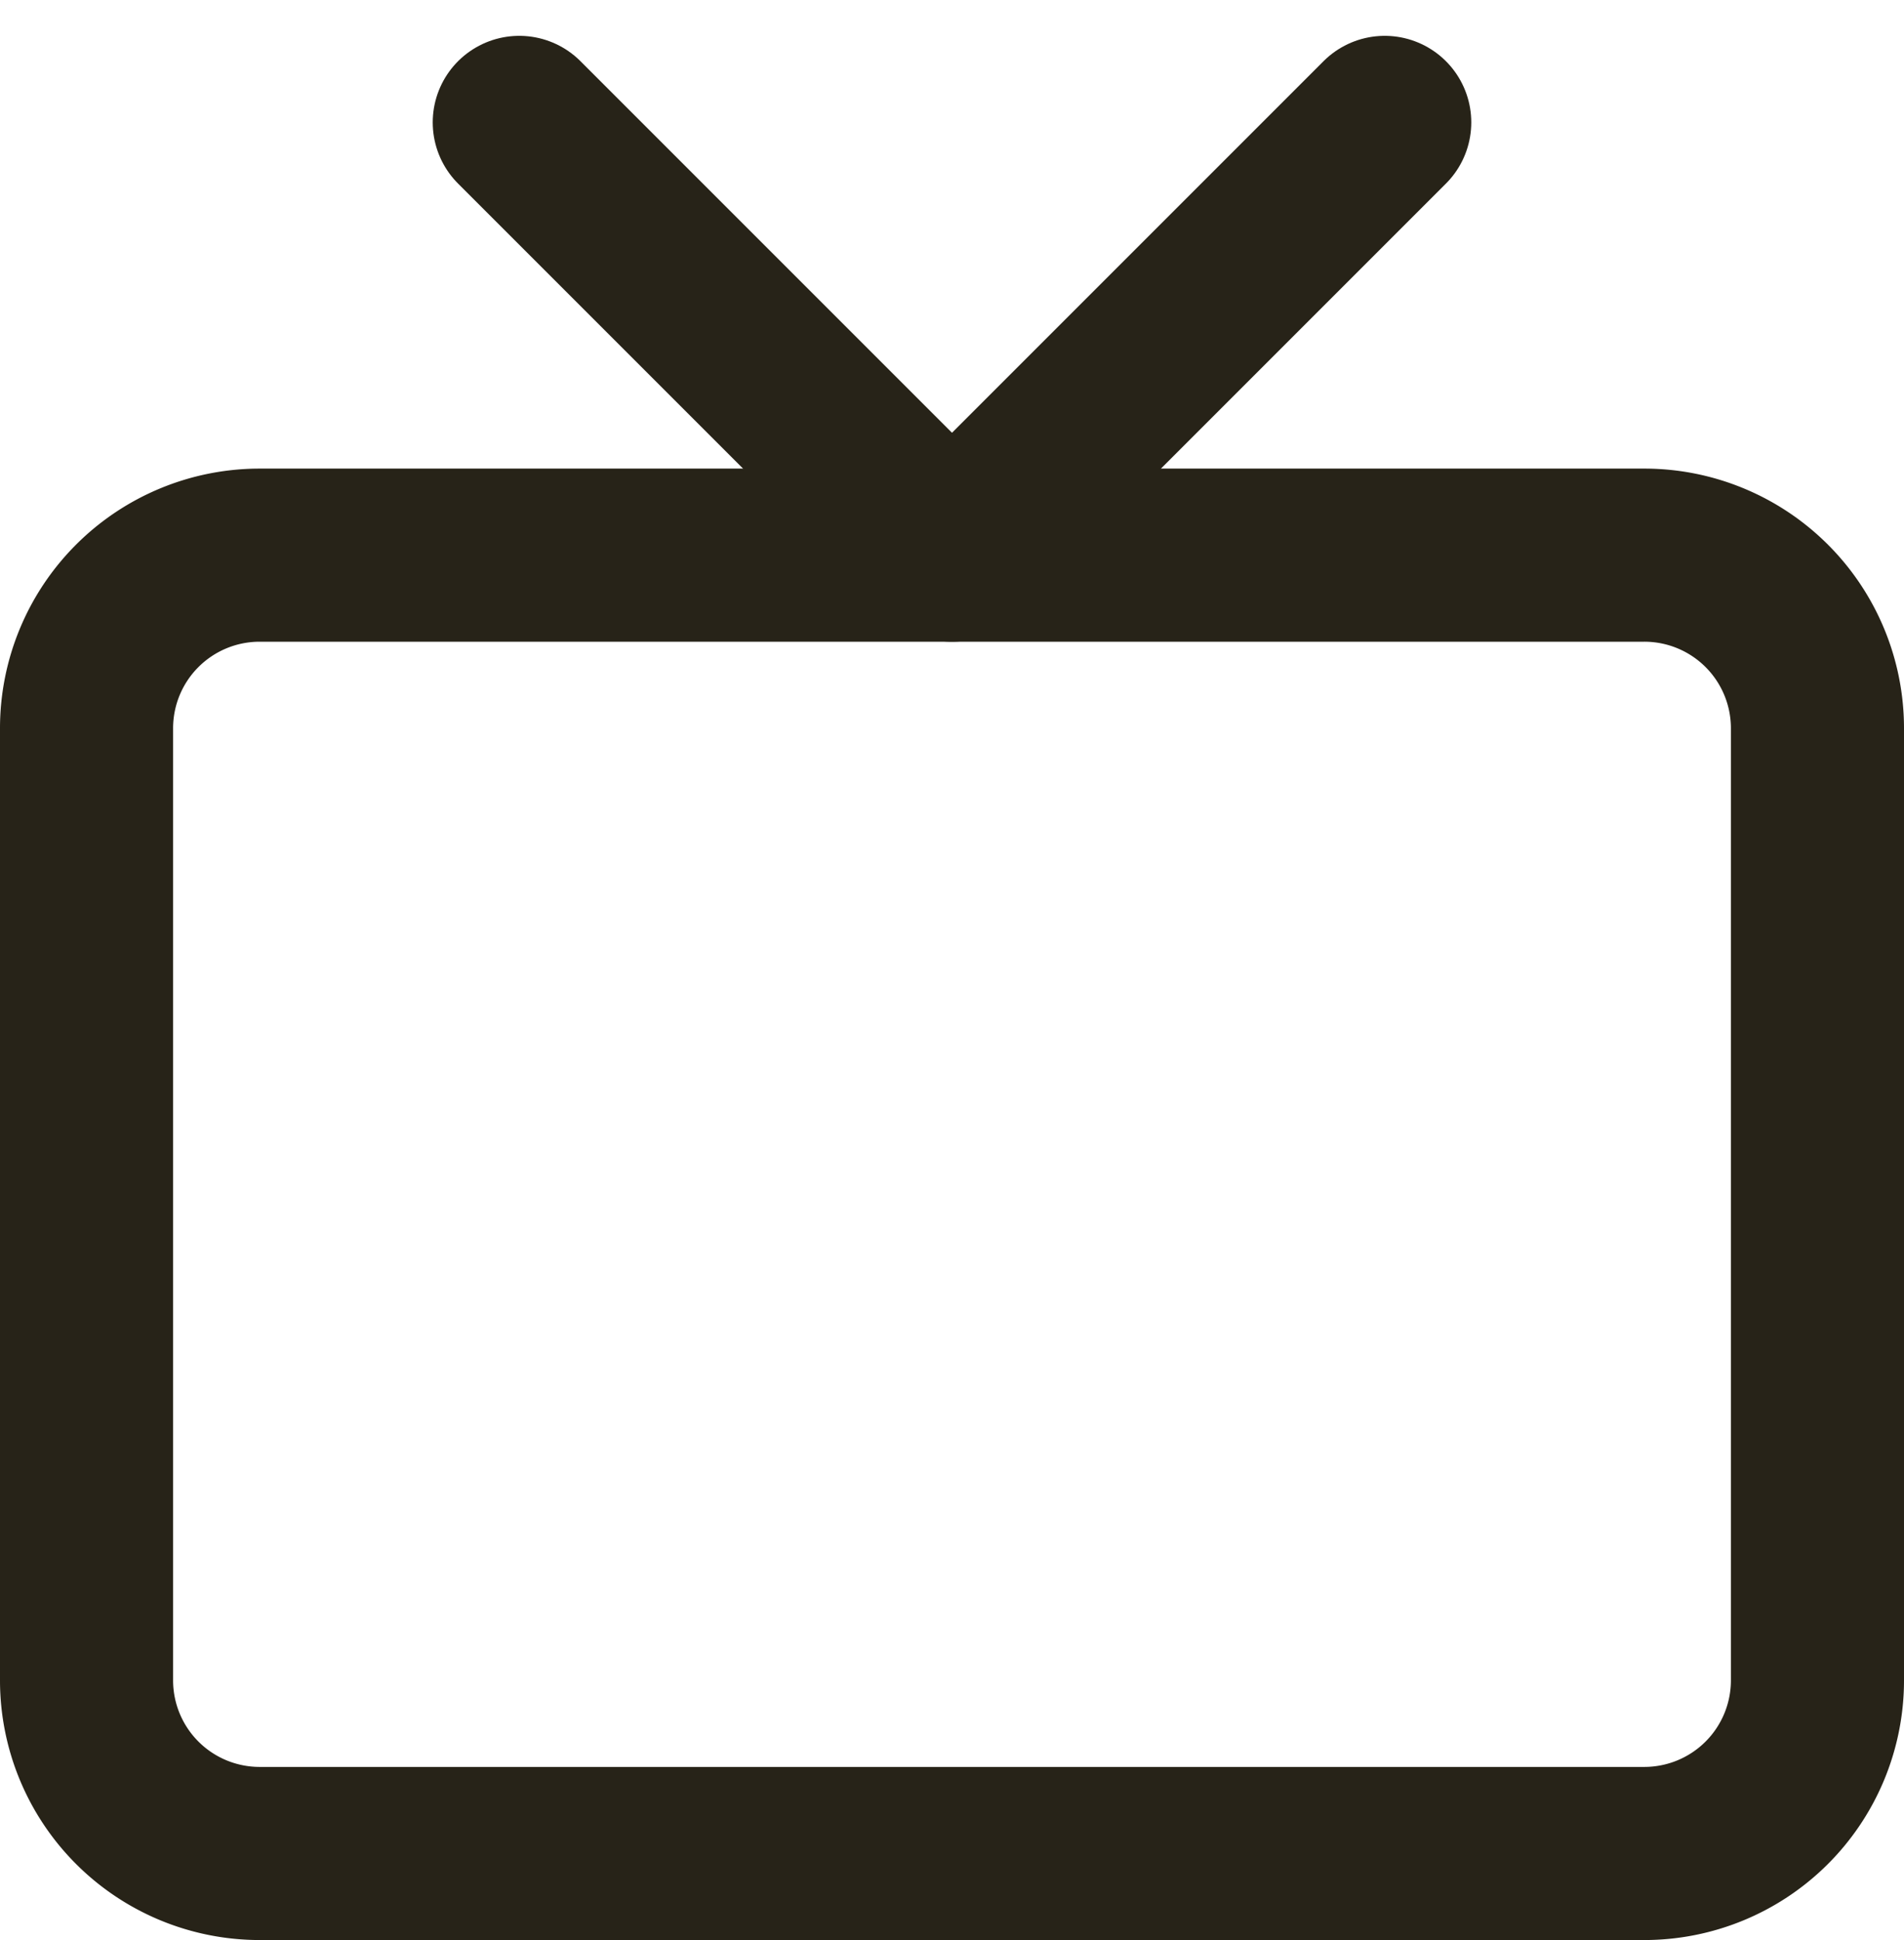
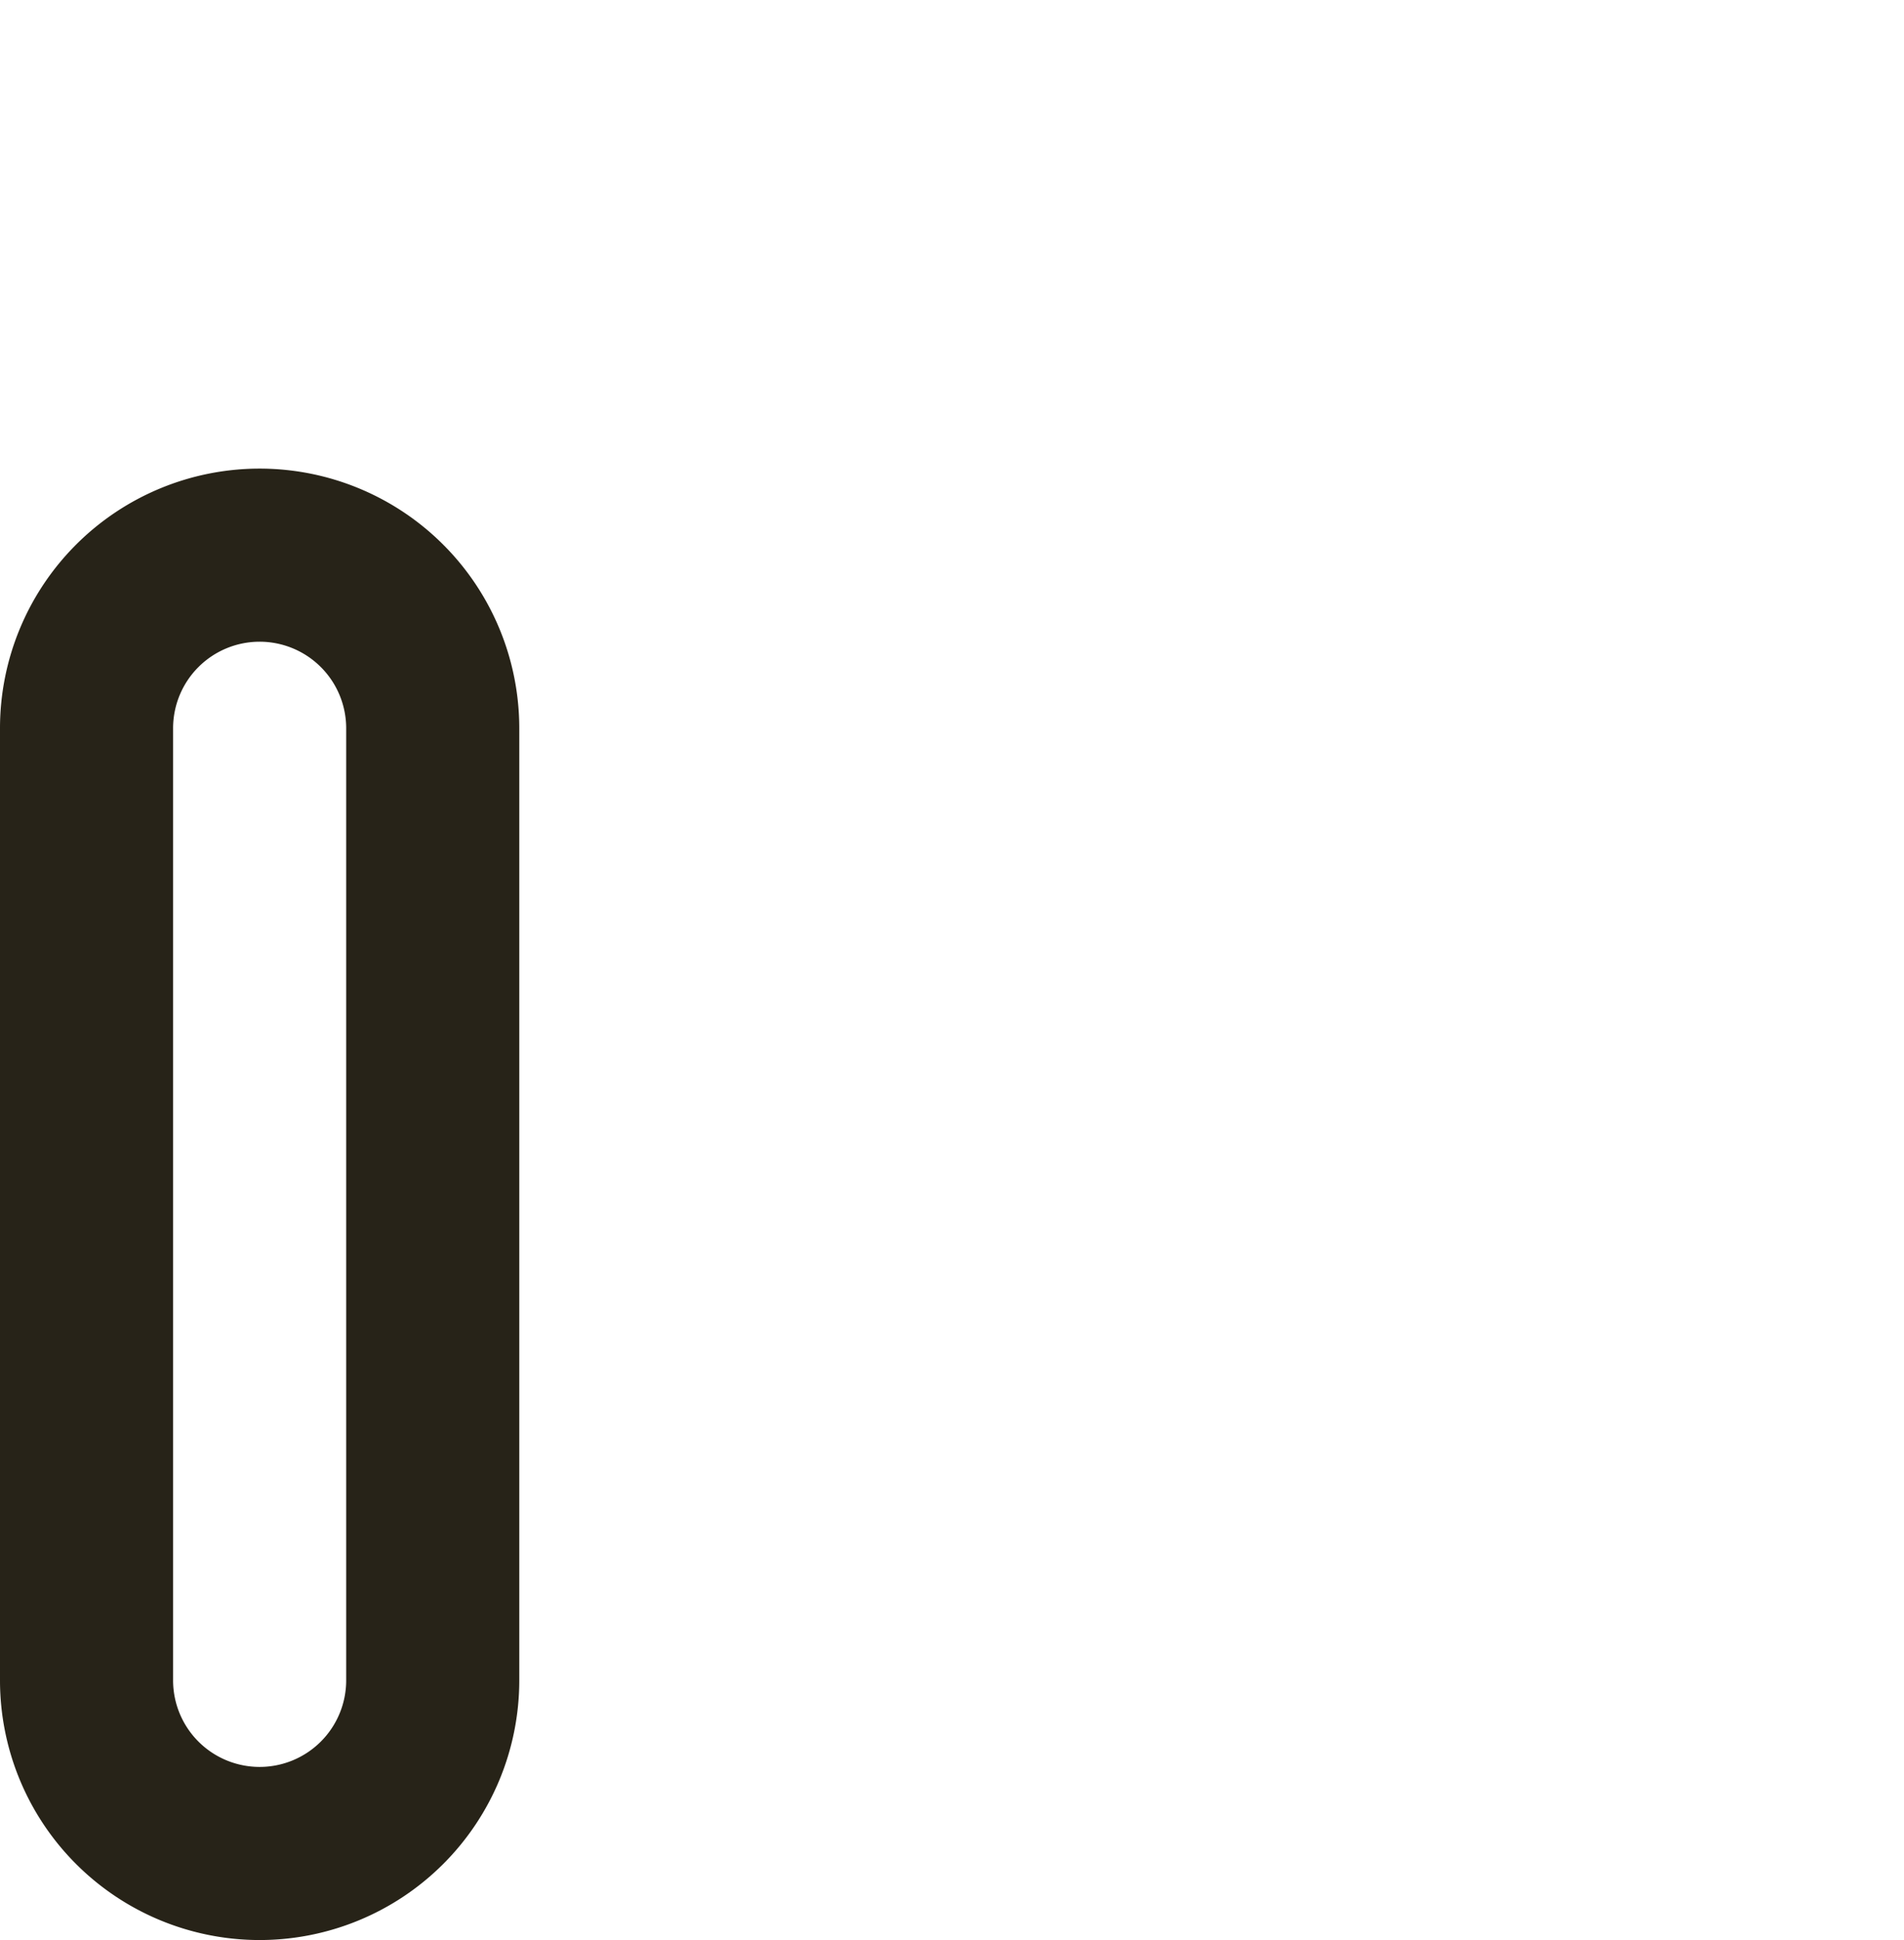
<svg xmlns="http://www.w3.org/2000/svg" width="33" height="33.621" viewBox="0 0 33 33.621">
  <g id="Icon_feather-tv" data-name="Icon feather-tv" transform="translate(-1.5 -0.879)">
-     <path id="Path_113" data-name="Path 113" d="M6,10.5H30a3,3,0,0,1,3,3V30a3,3,0,0,1-3,3H6a3,3,0,0,1-3-3V13.5a3,3,0,0,1,3-3Z" fill="none" stroke="#272318" stroke-linecap="round" stroke-linejoin="round" stroke-width="3" />
-     <path id="Path_114" data-name="Path 114" d="M25.5,3,18,10.5,10.5,3" fill="none" stroke="#272318" stroke-linecap="round" stroke-linejoin="round" stroke-width="3" />
+     <path id="Path_113" data-name="Path 113" d="M6,10.5a3,3,0,0,1,3,3V30a3,3,0,0,1-3,3H6a3,3,0,0,1-3-3V13.5a3,3,0,0,1,3-3Z" fill="none" stroke="#272318" stroke-linecap="round" stroke-linejoin="round" stroke-width="3" />
  </g>
</svg>